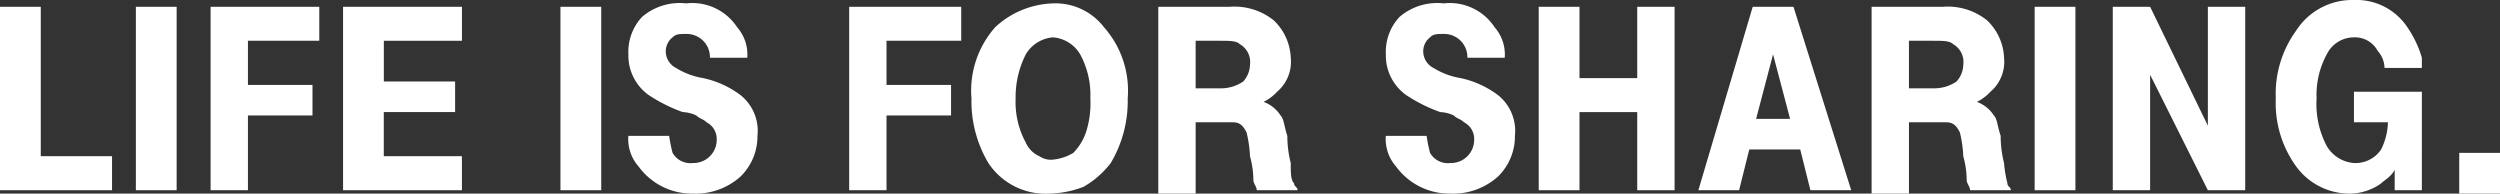
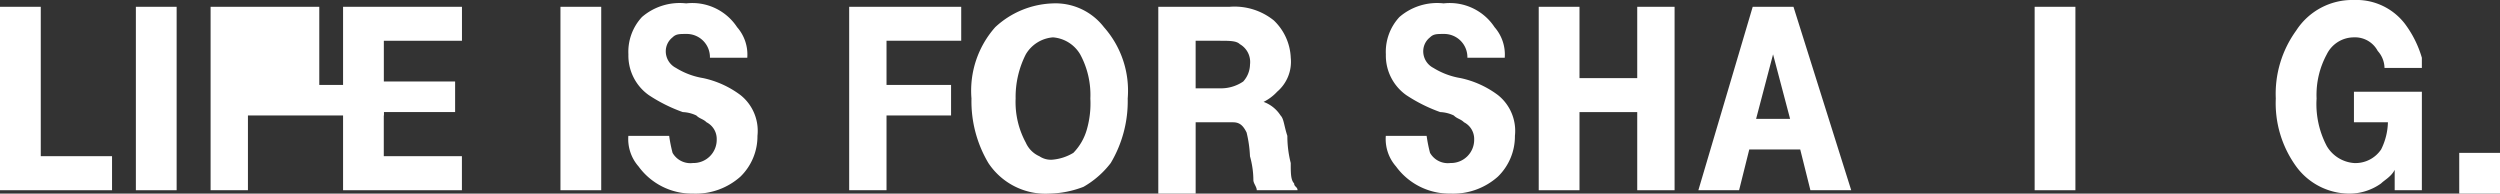
<svg xmlns="http://www.w3.org/2000/svg" width="174.045" height="13.479" viewBox="0 0 174.045 13.479">
  <rect x="0" y="0" width="174.045" height="13.479" fill="#333333" stroke="none" />
  <defs>
    <style>.a{fill:#fff;}</style>
  </defs>
  <g transform="translate(0 0)">
    <path class="a" d="M150.4,21.97V9.2h2.838V19.6H158.2V21.97Z" transform="translate(-150.4 -8.727)" />
    <rect class="a" width="2.838" height="12.77" transform="translate(9.459 0.473)" />
-     <path class="a" d="M156.6,21.97V9.2h7.567v2.365H159.2v3.074h4.493v2.128H159.2v5.2Z" transform="translate(-141.939 -8.727)" />
+     <path class="a" d="M156.6,21.97V9.2h7.567v2.365v3.074h4.493v2.128H159.2v5.2Z" transform="translate(-141.939 -8.727)" />
    <path class="a" d="M160.5,21.97V9.2h8.277v2.365h-5.439V14.4H168.3v2.128h-4.966V19.6h5.439V21.97Z" transform="translate(-136.616 -8.727)" />
    <rect class="a" width="2.838" height="12.77" transform="translate(39.018 0.473)" />
    <path class="a" d="M168.9,18.322h2.838a10.242,10.242,0,0,0,.236,1.182,1.43,1.43,0,0,0,1.419.709,1.616,1.616,0,0,0,1.655-1.655,1.3,1.3,0,0,0-.709-1.182c-.236-.236-.473-.236-.709-.473a2.446,2.446,0,0,0-.946-.236,10.9,10.9,0,0,1-2.365-1.182,3.371,3.371,0,0,1-1.419-2.838,3.556,3.556,0,0,1,.946-2.6A4.013,4.013,0,0,1,172.92,9.1a3.733,3.733,0,0,1,3.547,1.655,2.89,2.89,0,0,1,.709,2.128h-2.6a1.616,1.616,0,0,0-1.655-1.655c-.473,0-.709,0-.946.236a1.229,1.229,0,0,0-.473.946,1.3,1.3,0,0,0,.709,1.182,5.183,5.183,0,0,0,1.892.709,6.65,6.65,0,0,1,2.6,1.182,3.183,3.183,0,0,1,1.182,2.838A3.916,3.916,0,0,1,176.7,21.16a4.678,4.678,0,0,1-3.311,1.182,4.6,4.6,0,0,1-3.784-1.892,2.89,2.89,0,0,1-.709-2.128" transform="translate(-125.152 -8.864)" />
    <path class="a" d="M175.4,21.97V9.2h7.8v2.365H178v3.074h4.493v2.128H178v5.2Z" transform="translate(-116.282 -8.727)" />
    <path class="a" d="M184.675,11.465a2.411,2.411,0,0,0-1.892,1.182,6.546,6.546,0,0,0-.709,3.074,5.916,5.916,0,0,0,.709,3.074,1.846,1.846,0,0,0,.946.946,1.422,1.422,0,0,0,.946.236,3.361,3.361,0,0,0,1.419-.473,3.811,3.811,0,0,0,.946-1.655,6.547,6.547,0,0,0,.236-2.128,5.916,5.916,0,0,0-.709-3.074,2.411,2.411,0,0,0-1.892-1.182m0-2.365a4.255,4.255,0,0,1,3.547,1.655,6.662,6.662,0,0,1,1.655,4.966,8.412,8.412,0,0,1-1.182,4.493A6.375,6.375,0,0,1,186.8,21.87a7,7,0,0,1-2.365.473,4.774,4.774,0,0,1-4.257-2.128A8.412,8.412,0,0,1,179,15.721a6.662,6.662,0,0,1,1.655-4.966,6.17,6.17,0,0,1,4.02-1.655" transform="translate(-111.368 -8.864)" />
    <path class="a" d="M187.338,14.875h1.419a2.756,2.756,0,0,0,1.655-.473,1.806,1.806,0,0,0,.473-1.182,1.43,1.43,0,0,0-.709-1.419c-.236-.236-.709-.236-1.419-.236H187.1v3.311ZM184.5,21.97V9.2h4.966a4.361,4.361,0,0,1,3.074.946,3.8,3.8,0,0,1,1.182,2.6,2.742,2.742,0,0,1-.946,2.365,3.264,3.264,0,0,1-.946.709,2.361,2.361,0,0,1,1.182.946c.236.236.236.709.473,1.419a7.607,7.607,0,0,0,.236,1.892c0,.709,0,1.182.237,1.419,0,.236.236.236.236.473h-2.838c0-.236-.236-.473-.236-.709a6.238,6.238,0,0,0-.237-1.655,8.391,8.391,0,0,0-.236-1.655c-.237-.473-.473-.709-.946-.709h-2.6v4.966h-2.6Z" transform="translate(-103.862 -8.727)" />
    <path class="a" d="M191.2,18.322h2.838a10.243,10.243,0,0,0,.236,1.182,1.43,1.43,0,0,0,1.419.709,1.616,1.616,0,0,0,1.655-1.655,1.3,1.3,0,0,0-.709-1.182c-.237-.236-.473-.236-.709-.473a2.446,2.446,0,0,0-.946-.236,10.9,10.9,0,0,1-2.365-1.182,3.371,3.371,0,0,1-1.419-2.838,3.556,3.556,0,0,1,.946-2.6A4.013,4.013,0,0,1,195.22,9.1a3.733,3.733,0,0,1,3.547,1.655,2.891,2.891,0,0,1,.709,2.128h-2.6a1.616,1.616,0,0,0-1.655-1.655c-.473,0-.709,0-.946.236a1.229,1.229,0,0,0-.473.946,1.3,1.3,0,0,0,.709,1.182,5.183,5.183,0,0,0,1.892.709,6.649,6.649,0,0,1,2.6,1.182,3.183,3.183,0,0,1,1.182,2.838A3.916,3.916,0,0,1,199,21.16a4.678,4.678,0,0,1-3.311,1.182,4.6,4.6,0,0,1-3.784-1.892,2.89,2.89,0,0,1-.709-2.128" transform="translate(-94.719 -8.864)" />
    <path class="a" d="M195.7,21.97V9.2h2.838v4.966h4.02V9.2h2.6V21.97h-2.6V16.531h-4.02V21.97Z" transform="translate(-88.577 -8.727)" />
    <path class="a" d="M204.42,17h2.365L205.6,12.511Zm-.237-7.8h2.838l4.02,12.77H208.2l-.709-2.838h-3.547l-.709,2.838H200.4Z" transform="translate(-82.163 -8.727)" />
-     <path class="a" d="M208.338,14.875h1.419a2.756,2.756,0,0,0,1.655-.473,1.806,1.806,0,0,0,.473-1.182,1.43,1.43,0,0,0-.709-1.419c-.236-.236-.709-.236-1.419-.236H208.1v3.311ZM205.5,21.97V9.2h4.966a4.361,4.361,0,0,1,3.074.946,3.8,3.8,0,0,1,1.182,2.6,2.742,2.742,0,0,1-.946,2.365,3.264,3.264,0,0,1-.946.709,2.361,2.361,0,0,1,1.182.946c.236.236.236.709.473,1.419a7.607,7.607,0,0,0,.236,1.892,8.361,8.361,0,0,0,.237,1.419c0,.236.236.236.236.473h-2.838c0-.236-.236-.473-.236-.709a6.238,6.238,0,0,0-.237-1.655,8.391,8.391,0,0,0-.236-1.655c-.237-.473-.473-.709-.946-.709h-2.6v4.966h-2.6Z" transform="translate(-75.203 -8.727)" />
    <rect class="a" width="2.838" height="12.77" transform="translate(141.648 0.473)" />
-     <path class="a" d="M212.6,21.97V9.2h2.6l4.02,8.277V9.2h2.6V21.97h-2.6l-4.02-8.04v8.04Z" transform="translate(-65.513 -8.727)" />
    <path class="a" d="M227.568,22.243h-1.892V20.824c-.237.473-.709.709-.946.946a3.814,3.814,0,0,1-2.128.709,4.6,4.6,0,0,1-3.784-1.892,7.5,7.5,0,0,1-1.419-4.729,7.5,7.5,0,0,1,1.419-4.729A4.646,4.646,0,0,1,222.839,9a4.255,4.255,0,0,1,3.547,1.655,7.4,7.4,0,0,1,1.182,2.365v.709h-2.6a1.807,1.807,0,0,0-.473-1.182,1.785,1.785,0,0,0-1.655-.946,2.106,2.106,0,0,0-1.892,1.182,5.916,5.916,0,0,0-.709,3.074,6.263,6.263,0,0,0,.709,3.311,2.411,2.411,0,0,0,1.892,1.182,2.151,2.151,0,0,0,1.892-.946,4.454,4.454,0,0,0,.473-1.892h-2.365V15.385h4.729Z" transform="translate(-58.963 -9)" />
    <rect class="a" width="2.838" height="2.838" transform="translate(171.207 10.641)" />
  </g>
</svg>